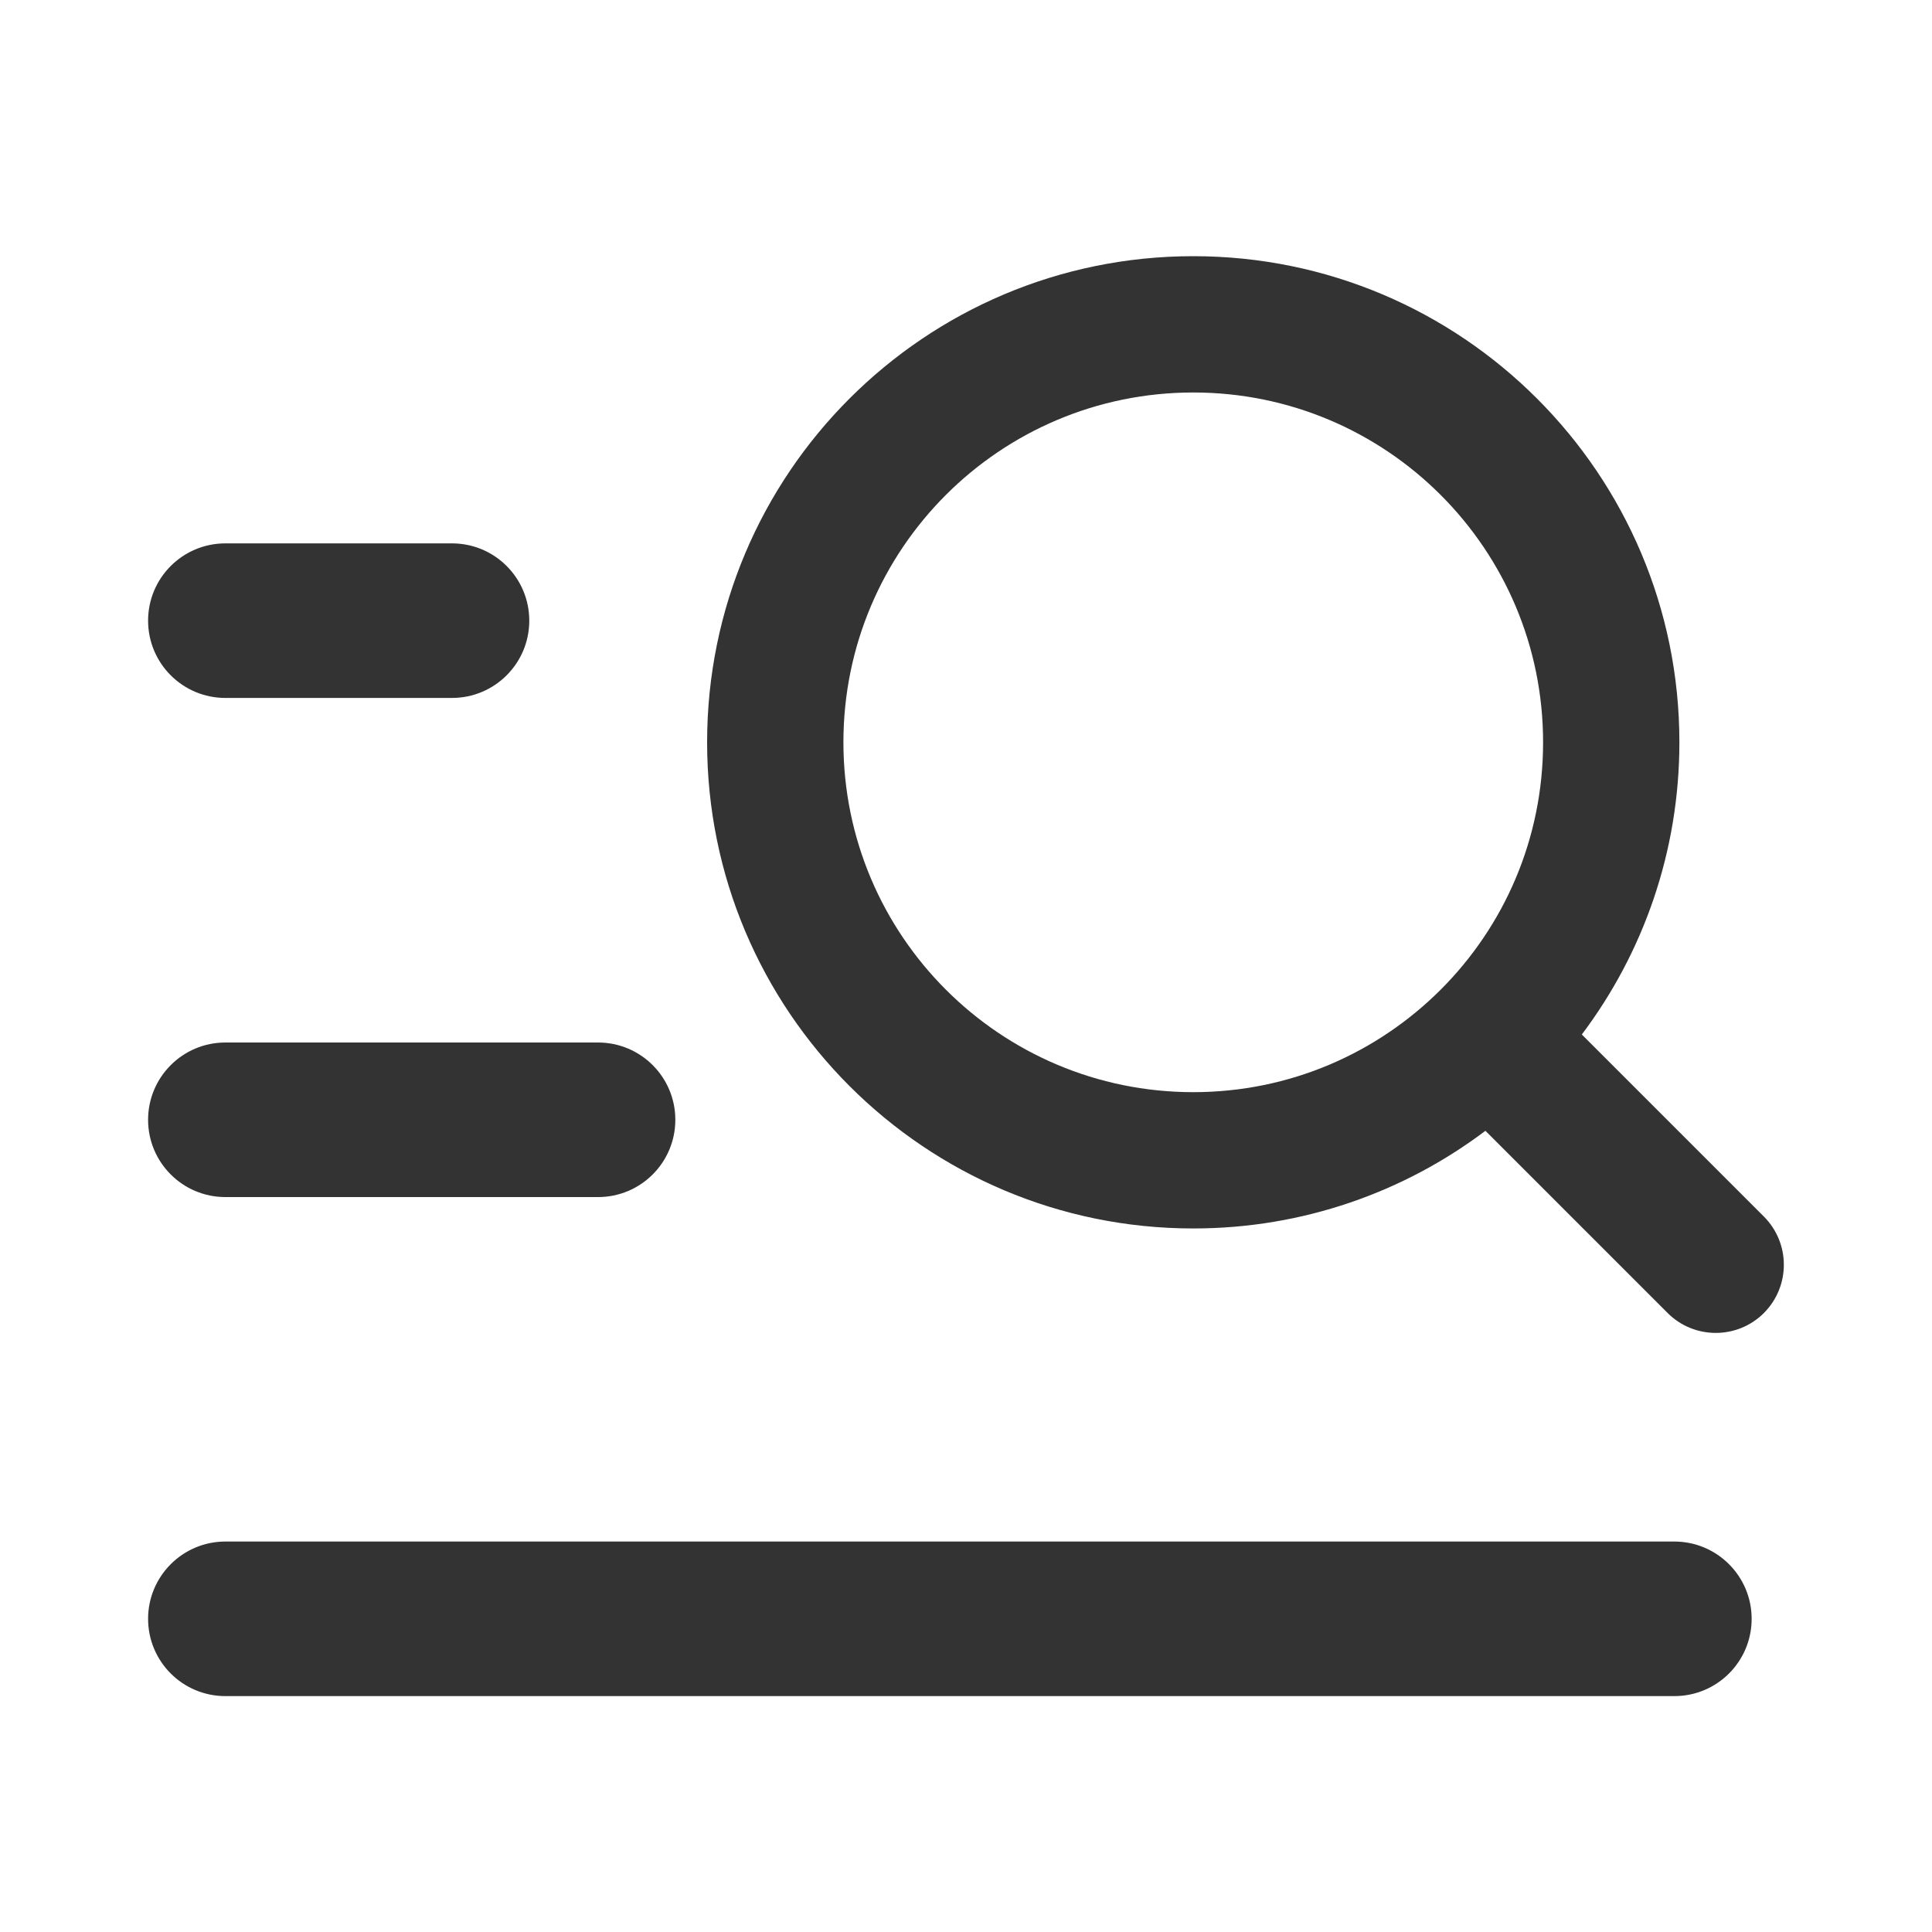
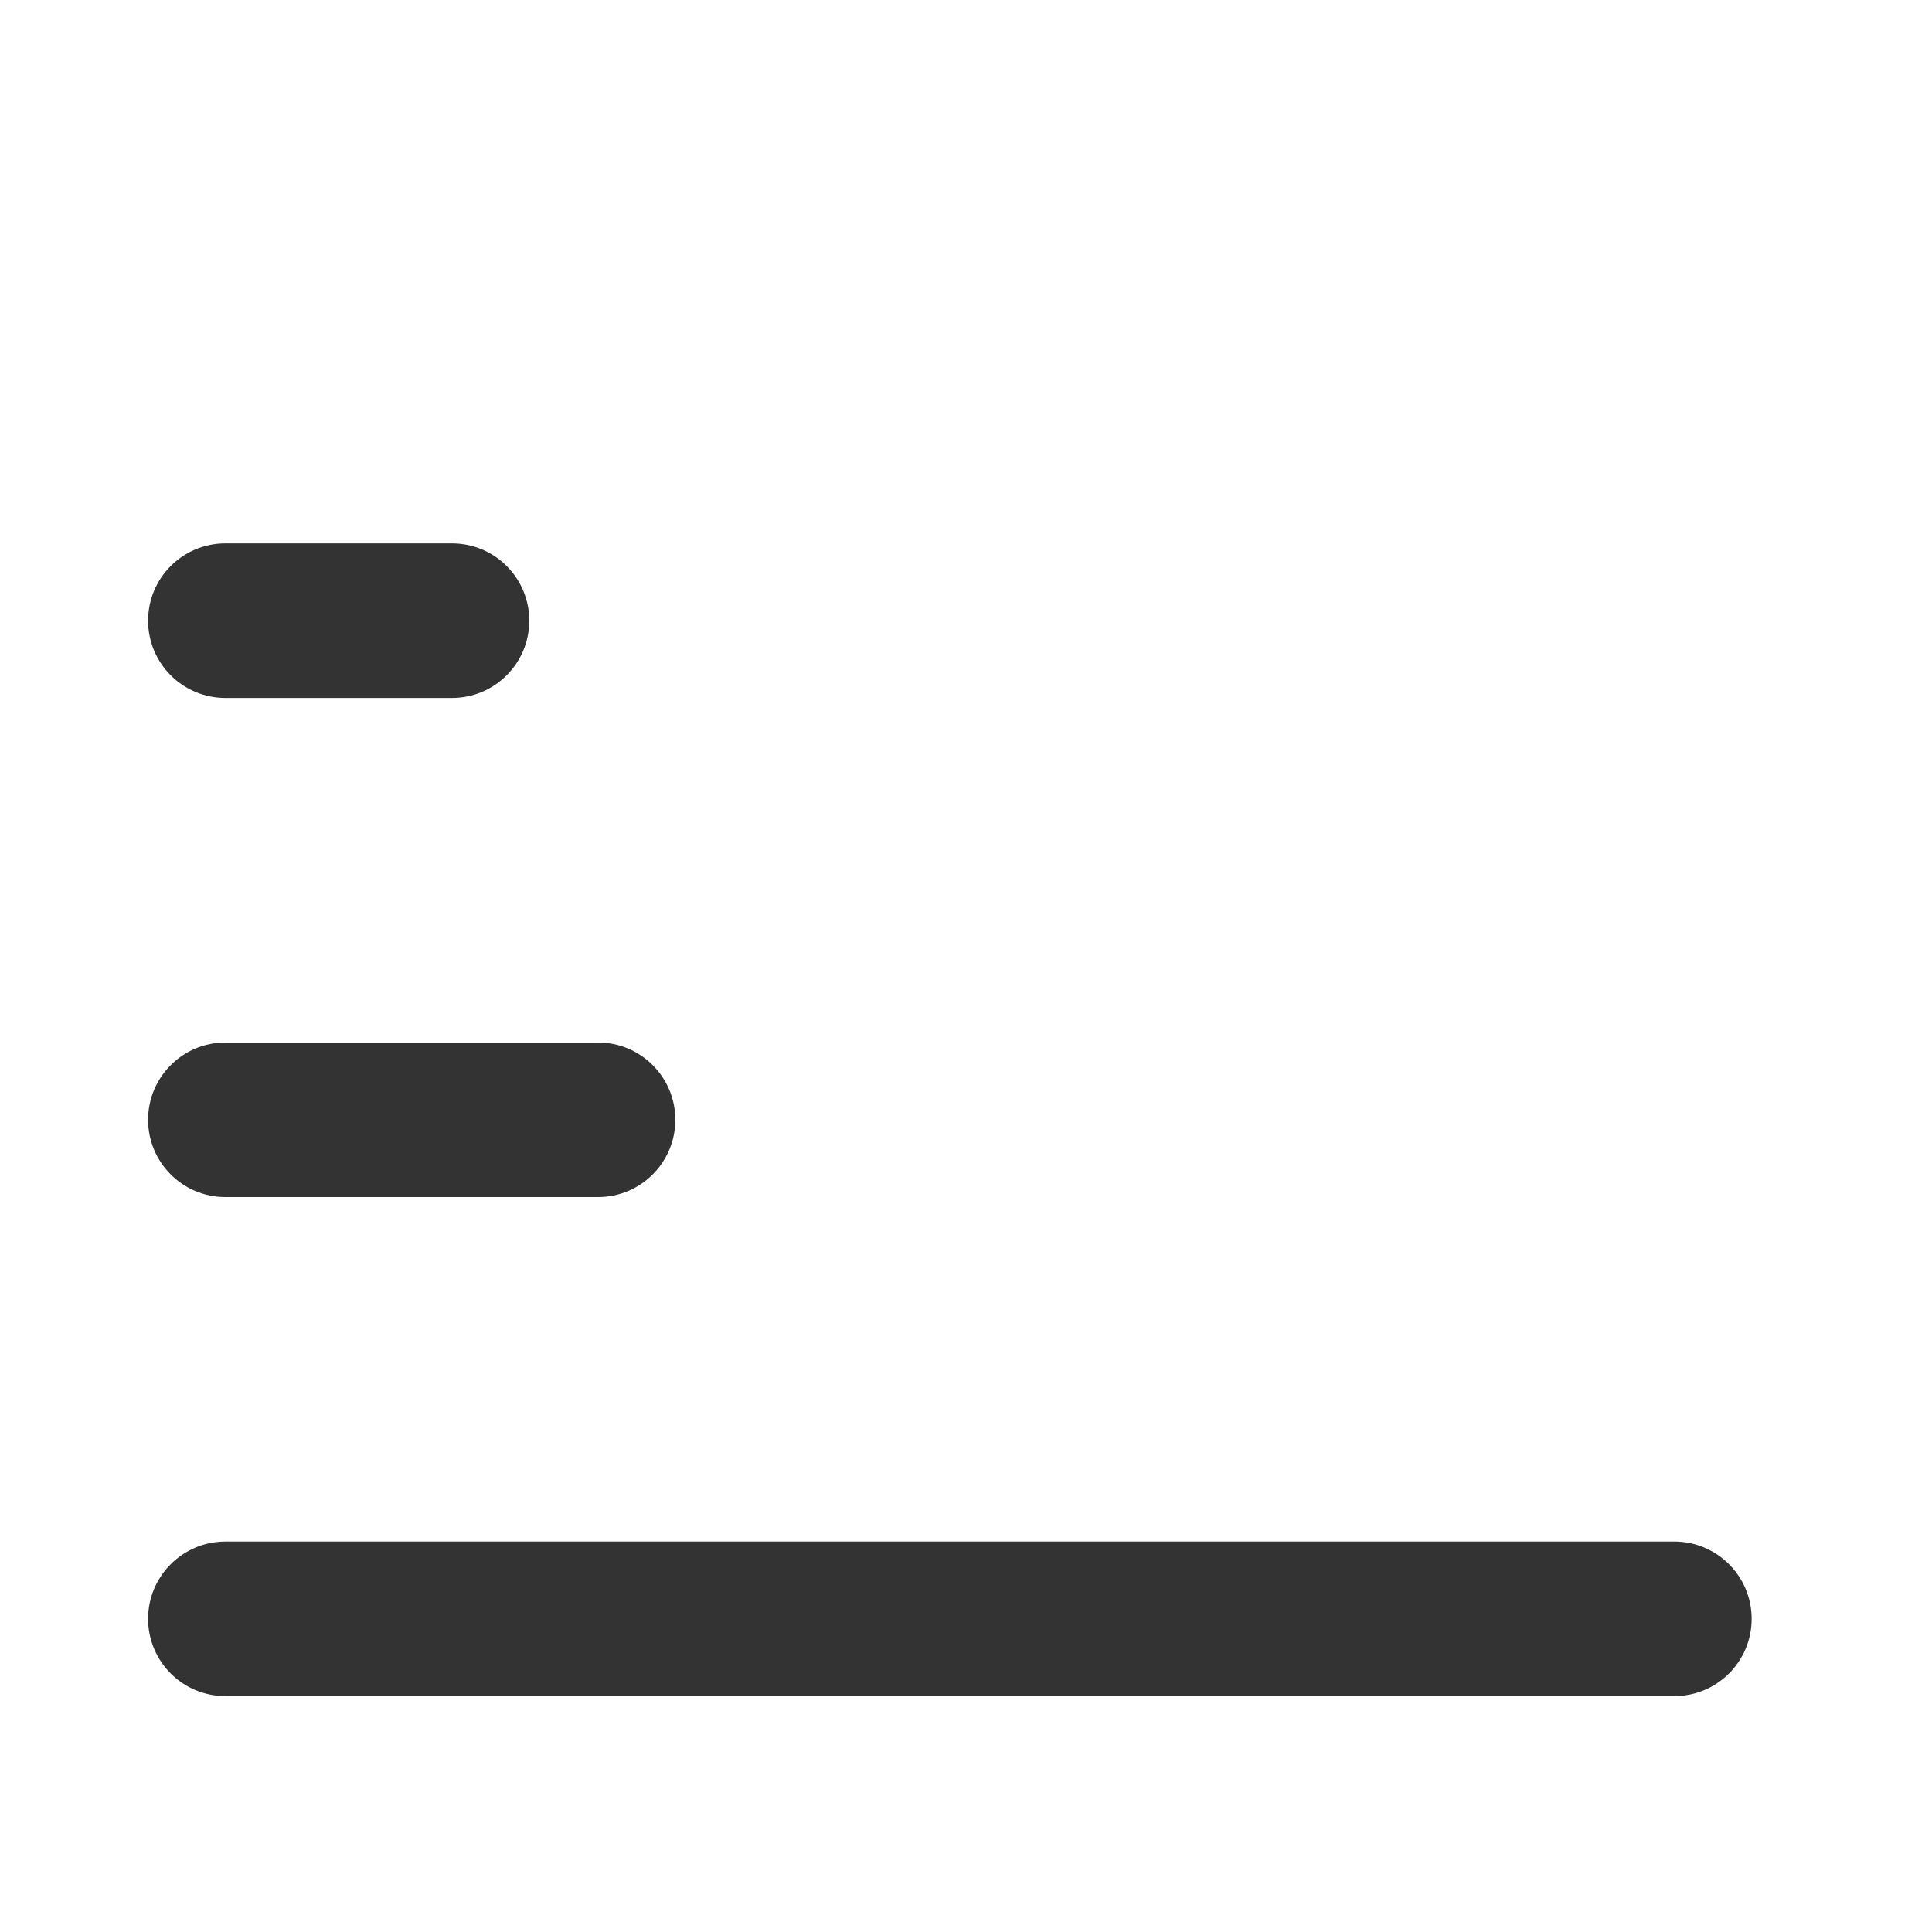
<svg xmlns="http://www.w3.org/2000/svg" width="20" height="20" viewBox="0 0 20 20" fill="none">
  <path fill-rule="evenodd" clip-rule="evenodd" d="M2.333 5.625C1.891 5.625 1.533 5.983 1.533 6.425C1.533 6.867 1.891 7.225 2.333 7.225H4.679C5.121 7.225 5.479 6.867 5.479 6.425C5.479 5.983 5.121 5.625 4.679 5.625H2.333ZM1.533 11.592C1.533 11.15 1.891 10.792 2.333 10.792H6.191C6.633 10.792 6.991 11.15 6.991 11.592C6.991 12.034 6.633 12.392 6.191 12.392H2.333C1.891 12.392 1.533 12.034 1.533 11.592ZM1.533 16.758C1.533 16.317 1.891 15.958 2.333 15.958H17.333C17.775 15.958 18.133 16.317 18.133 16.758C18.133 17.2 17.775 17.558 17.333 17.558H2.333C1.891 17.558 1.533 17.2 1.533 16.758Z" fill="#333333" />
-   <path fill-rule="evenodd" clip-rule="evenodd" d="M12.353 2.652C9.573 2.652 7.32 4.905 7.32 7.684C7.32 10.463 9.573 12.717 12.353 12.717C13.488 12.717 14.536 12.34 15.377 11.706L17.263 13.592C17.538 13.867 17.985 13.867 18.26 13.592C18.535 13.316 18.535 12.87 18.26 12.594L16.375 10.709C17.009 9.867 17.385 8.819 17.385 7.684C17.385 4.905 15.132 2.652 12.353 2.652ZM8.731 7.684C8.731 5.684 10.352 4.063 12.353 4.063C14.353 4.063 15.974 5.684 15.974 7.684C15.974 8.685 15.57 9.589 14.914 10.245C14.257 10.901 13.353 11.306 12.353 11.306C10.352 11.306 8.731 9.684 8.731 7.684Z" fill="#333333" />
</svg>